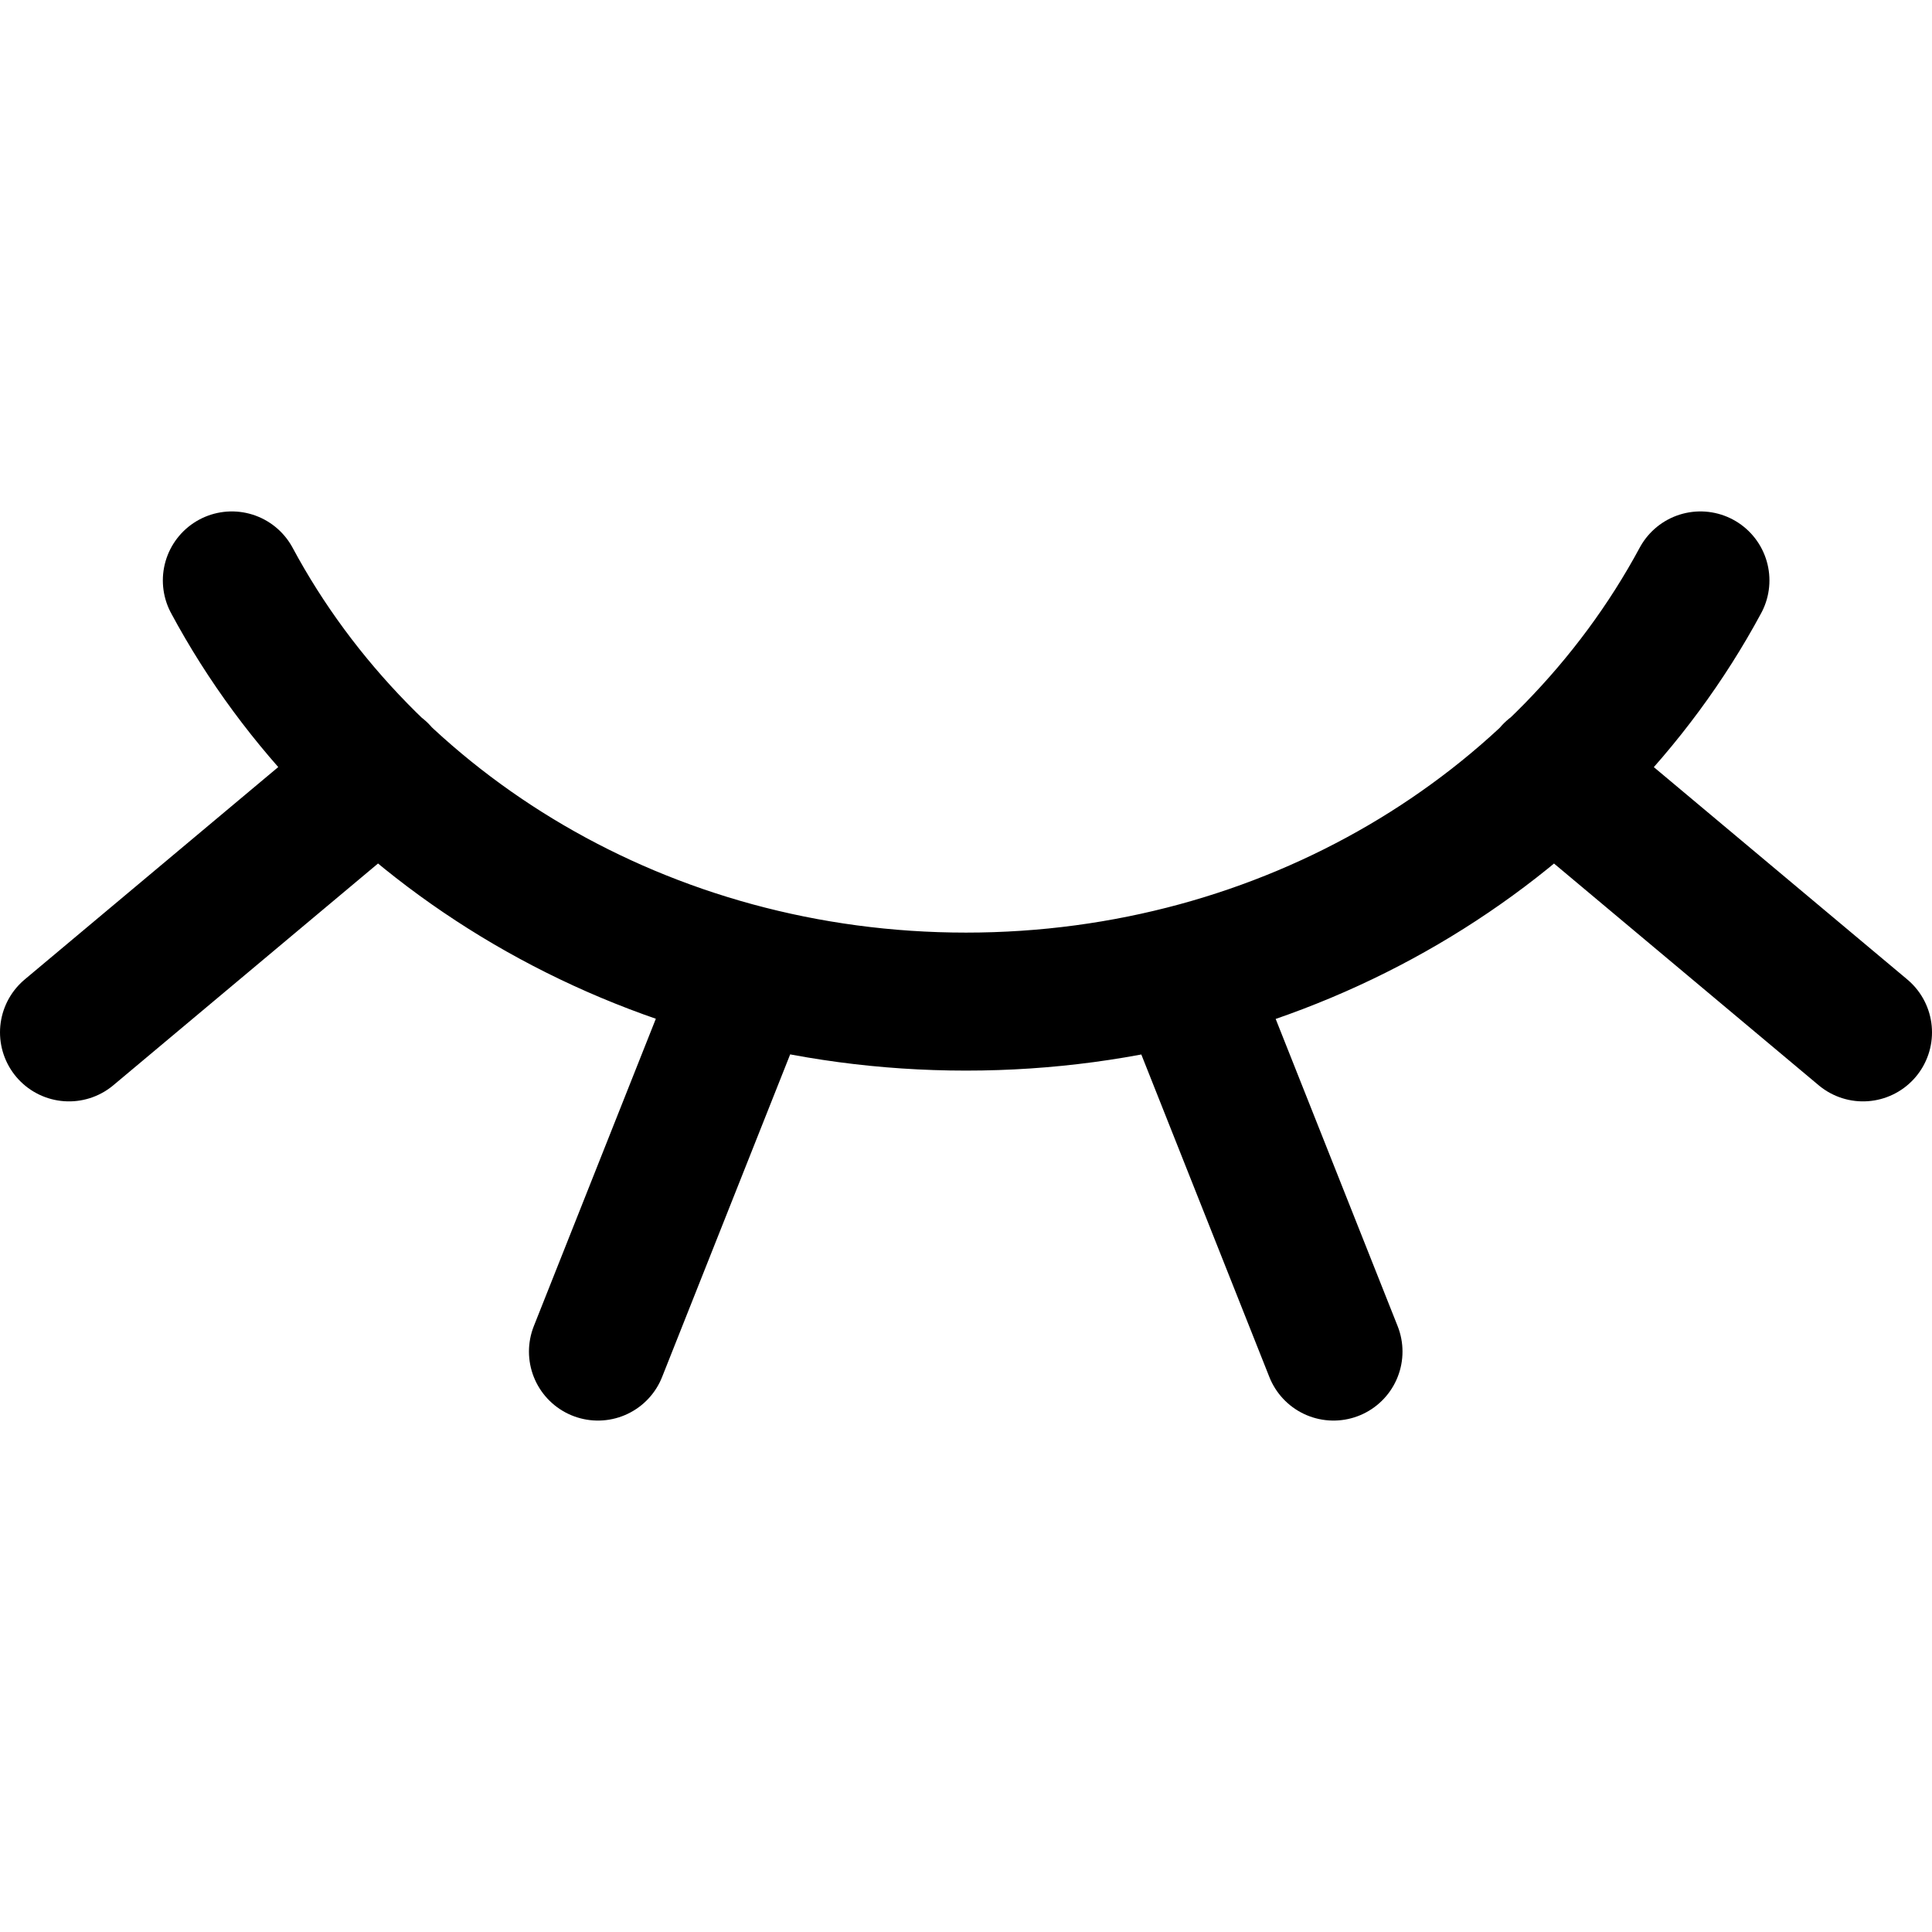
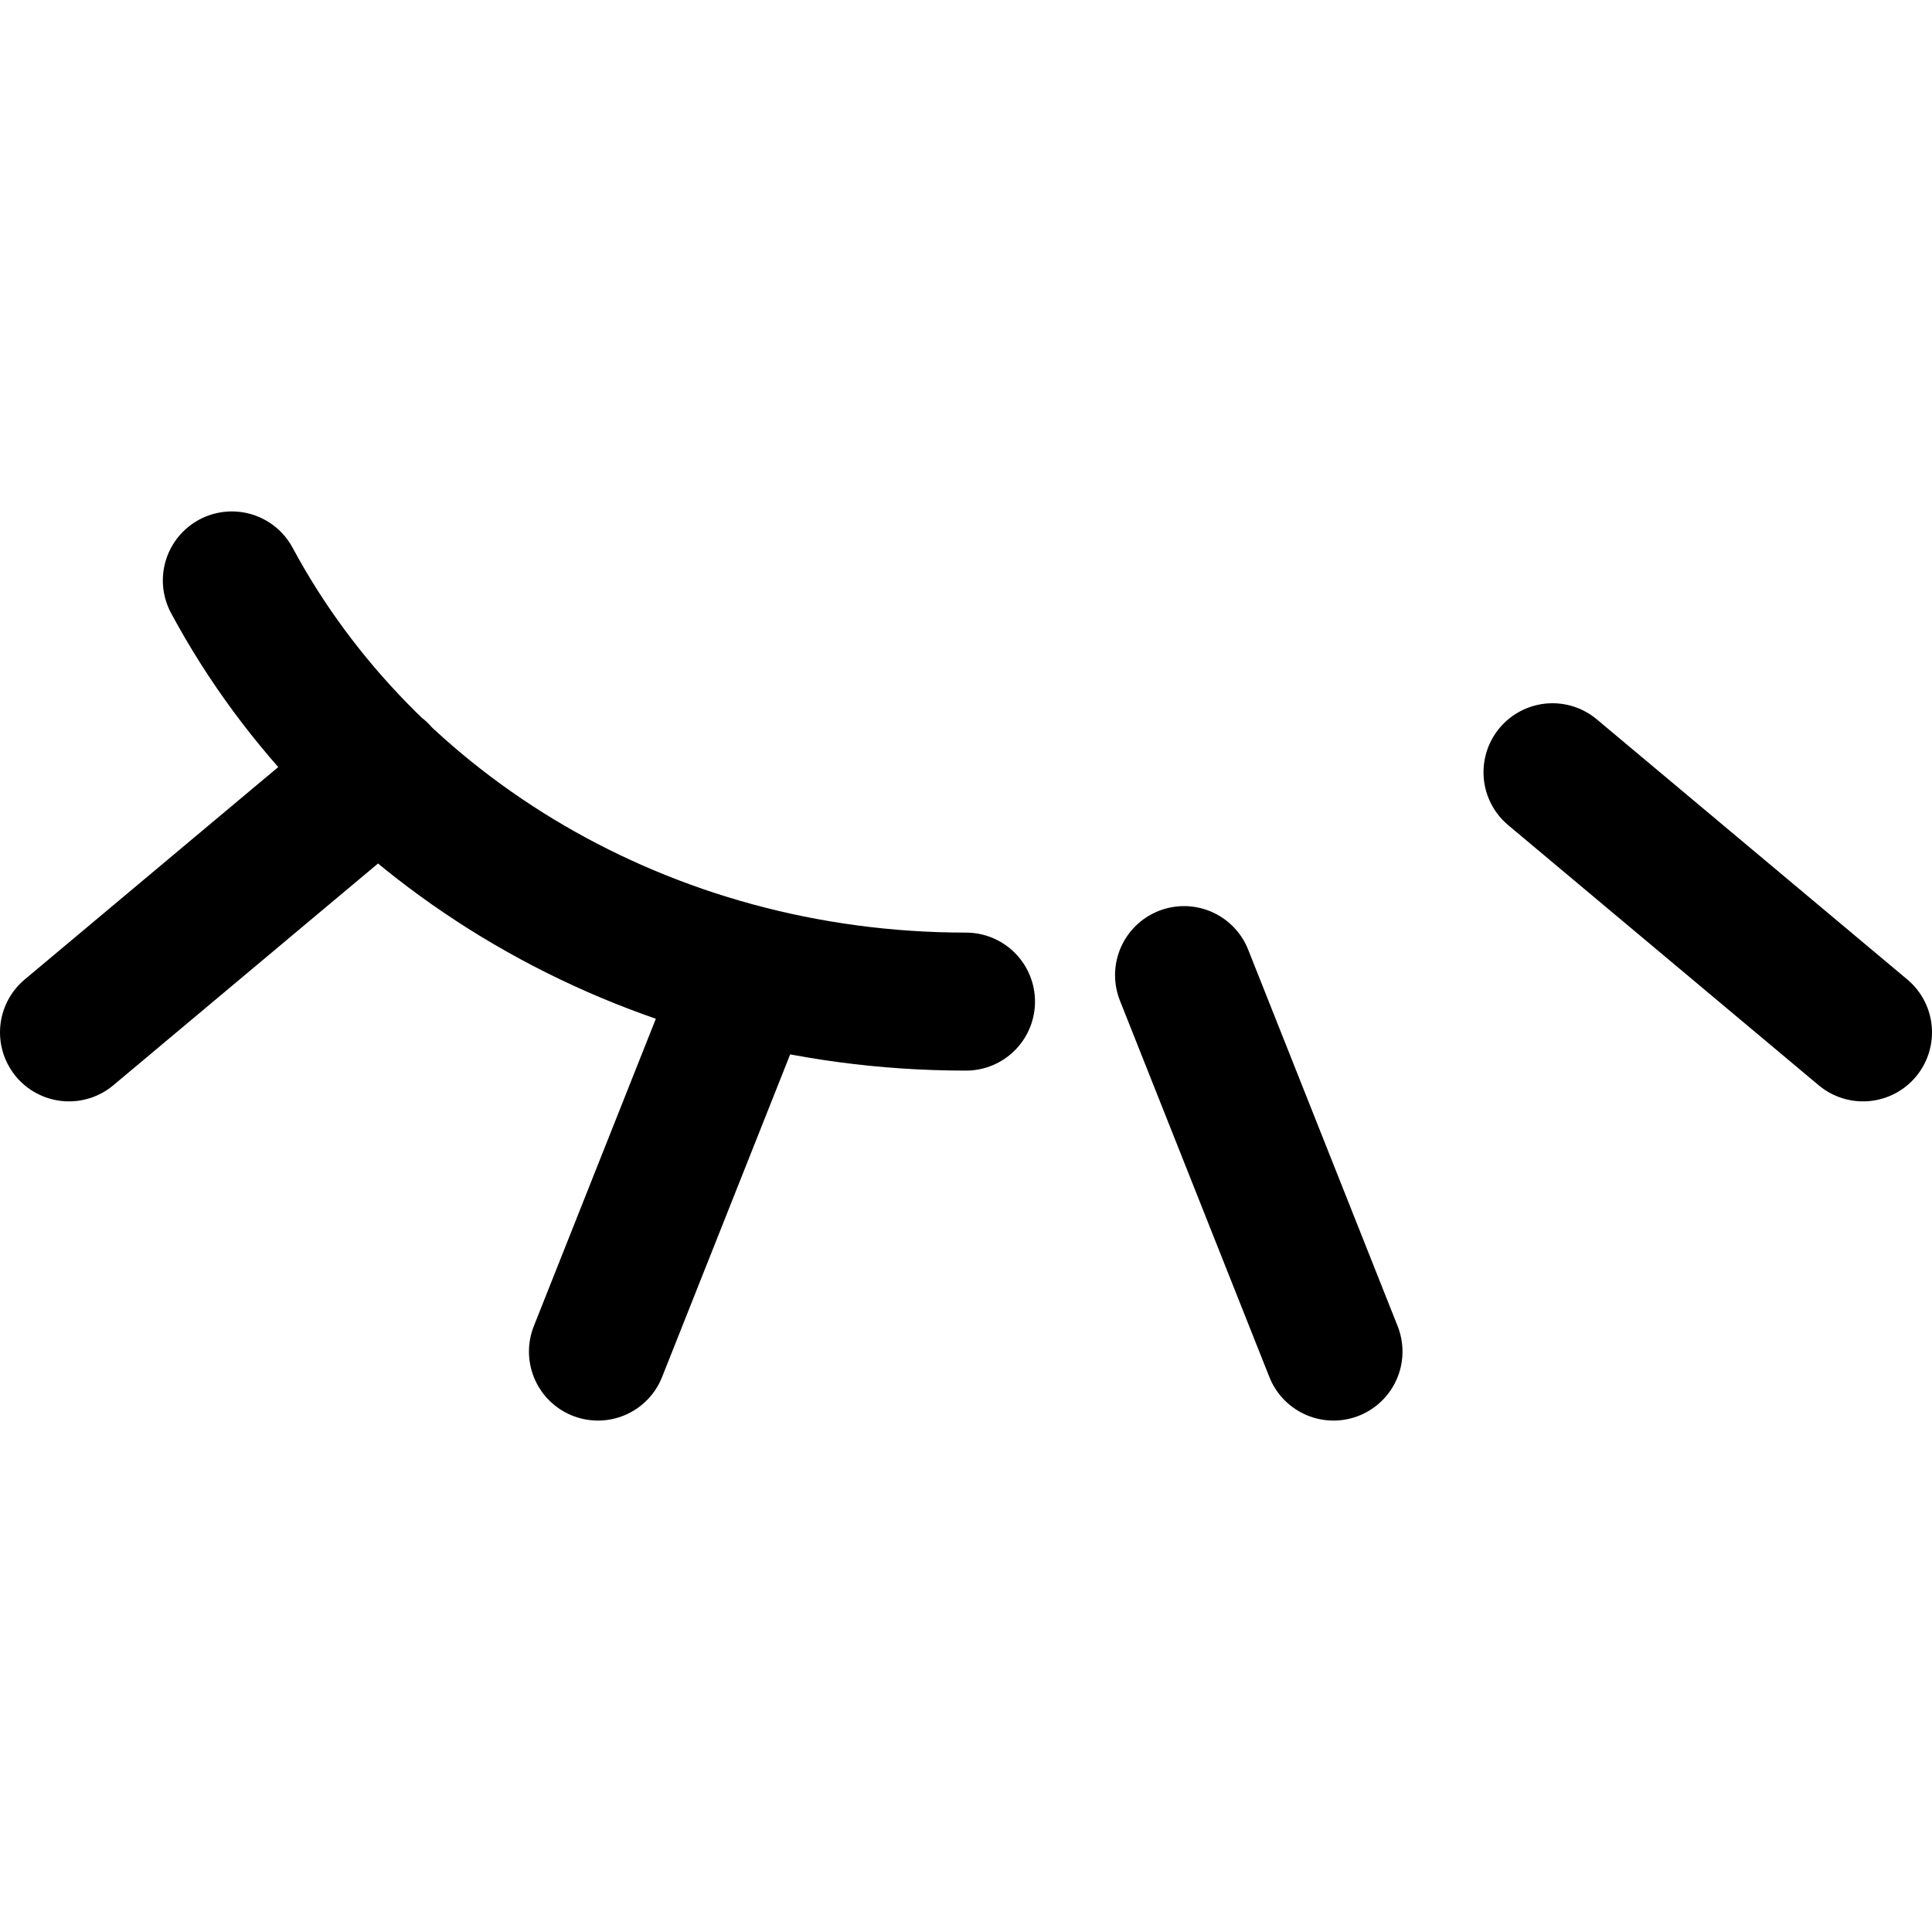
<svg xmlns="http://www.w3.org/2000/svg" width="800" height="800" viewBox="0 0 14 14">
-   <path fill="none" stroke="currentColor" stroke-linecap="round" stroke-linejoin="round" d="M1.68 4.206C2.652 6.015 4.67 7.258 7 7.258c2.331 0 4.348-1.243 5.322-3.052M2.75 5.596L.5 7.481m4.916-.415L4.333 9.794m6.917-4.198l2.25 1.885m-4.92-.415l1.083 2.728" />
+   <path fill="none" stroke="currentColor" stroke-linecap="round" stroke-linejoin="round" d="M1.68 4.206C2.652 6.015 4.67 7.258 7 7.258M2.75 5.596L.5 7.481m4.916-.415L4.333 9.794m6.917-4.198l2.25 1.885m-4.92-.415l1.083 2.728" />
</svg>